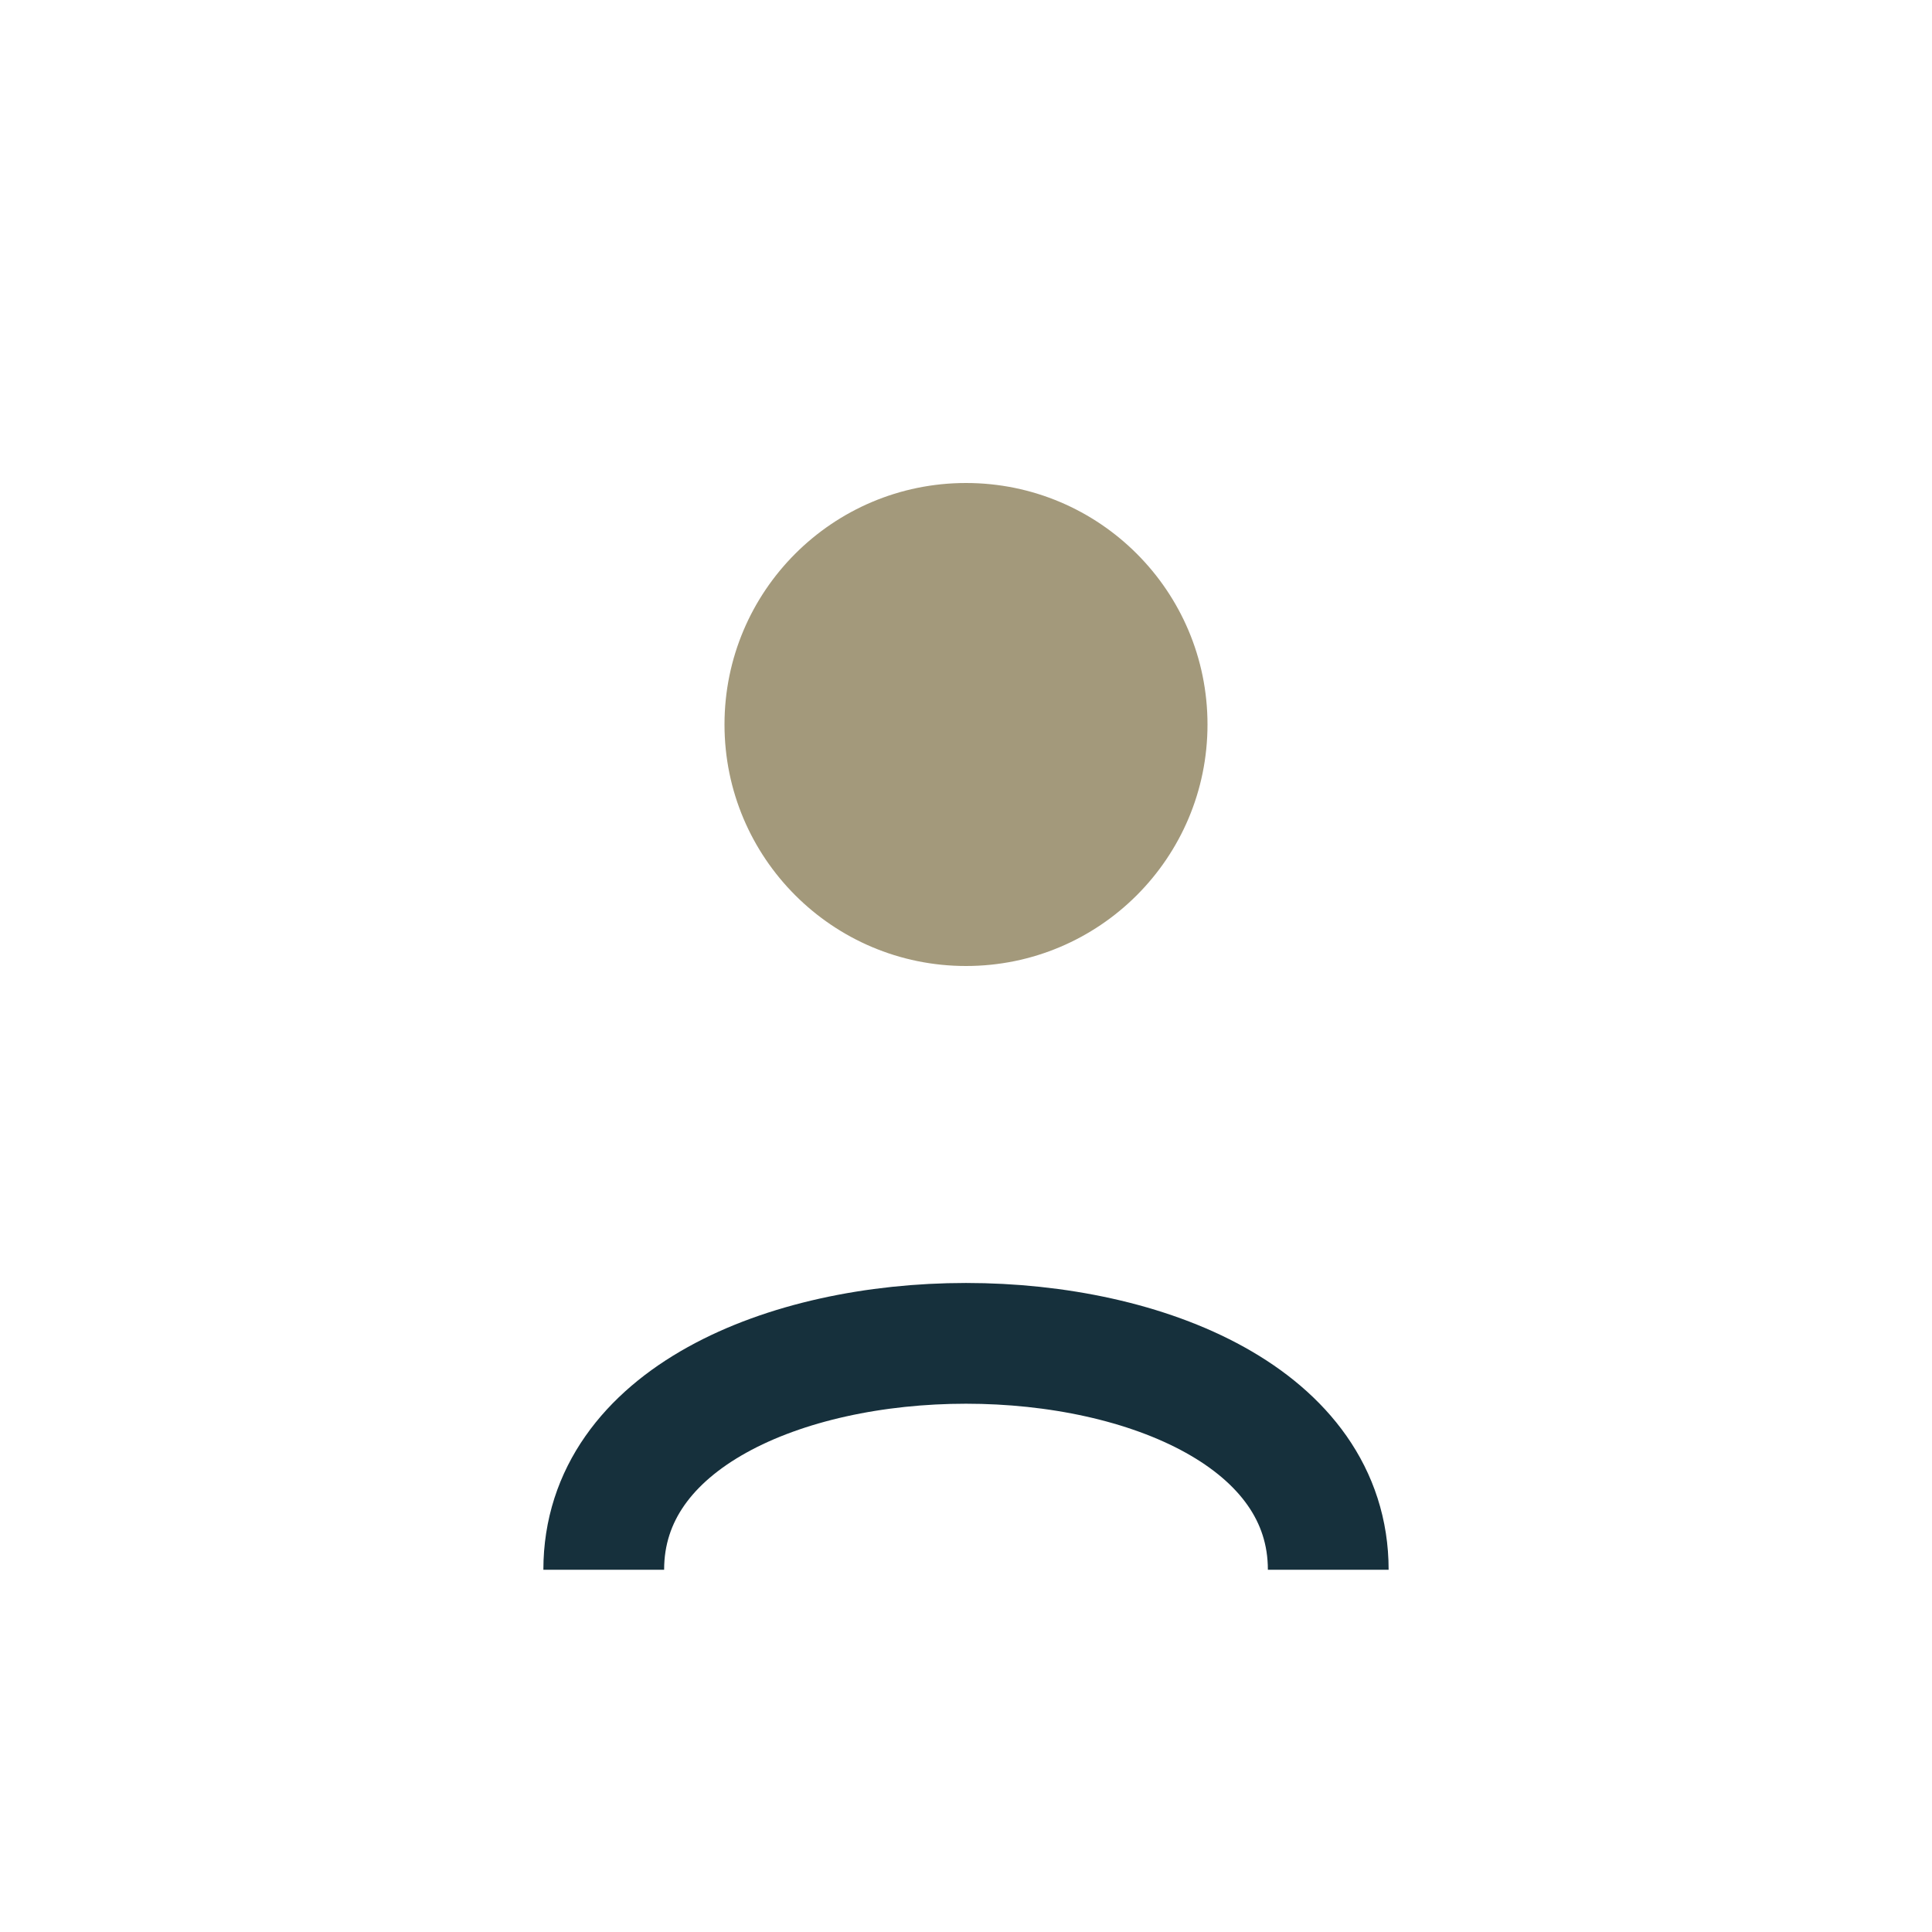
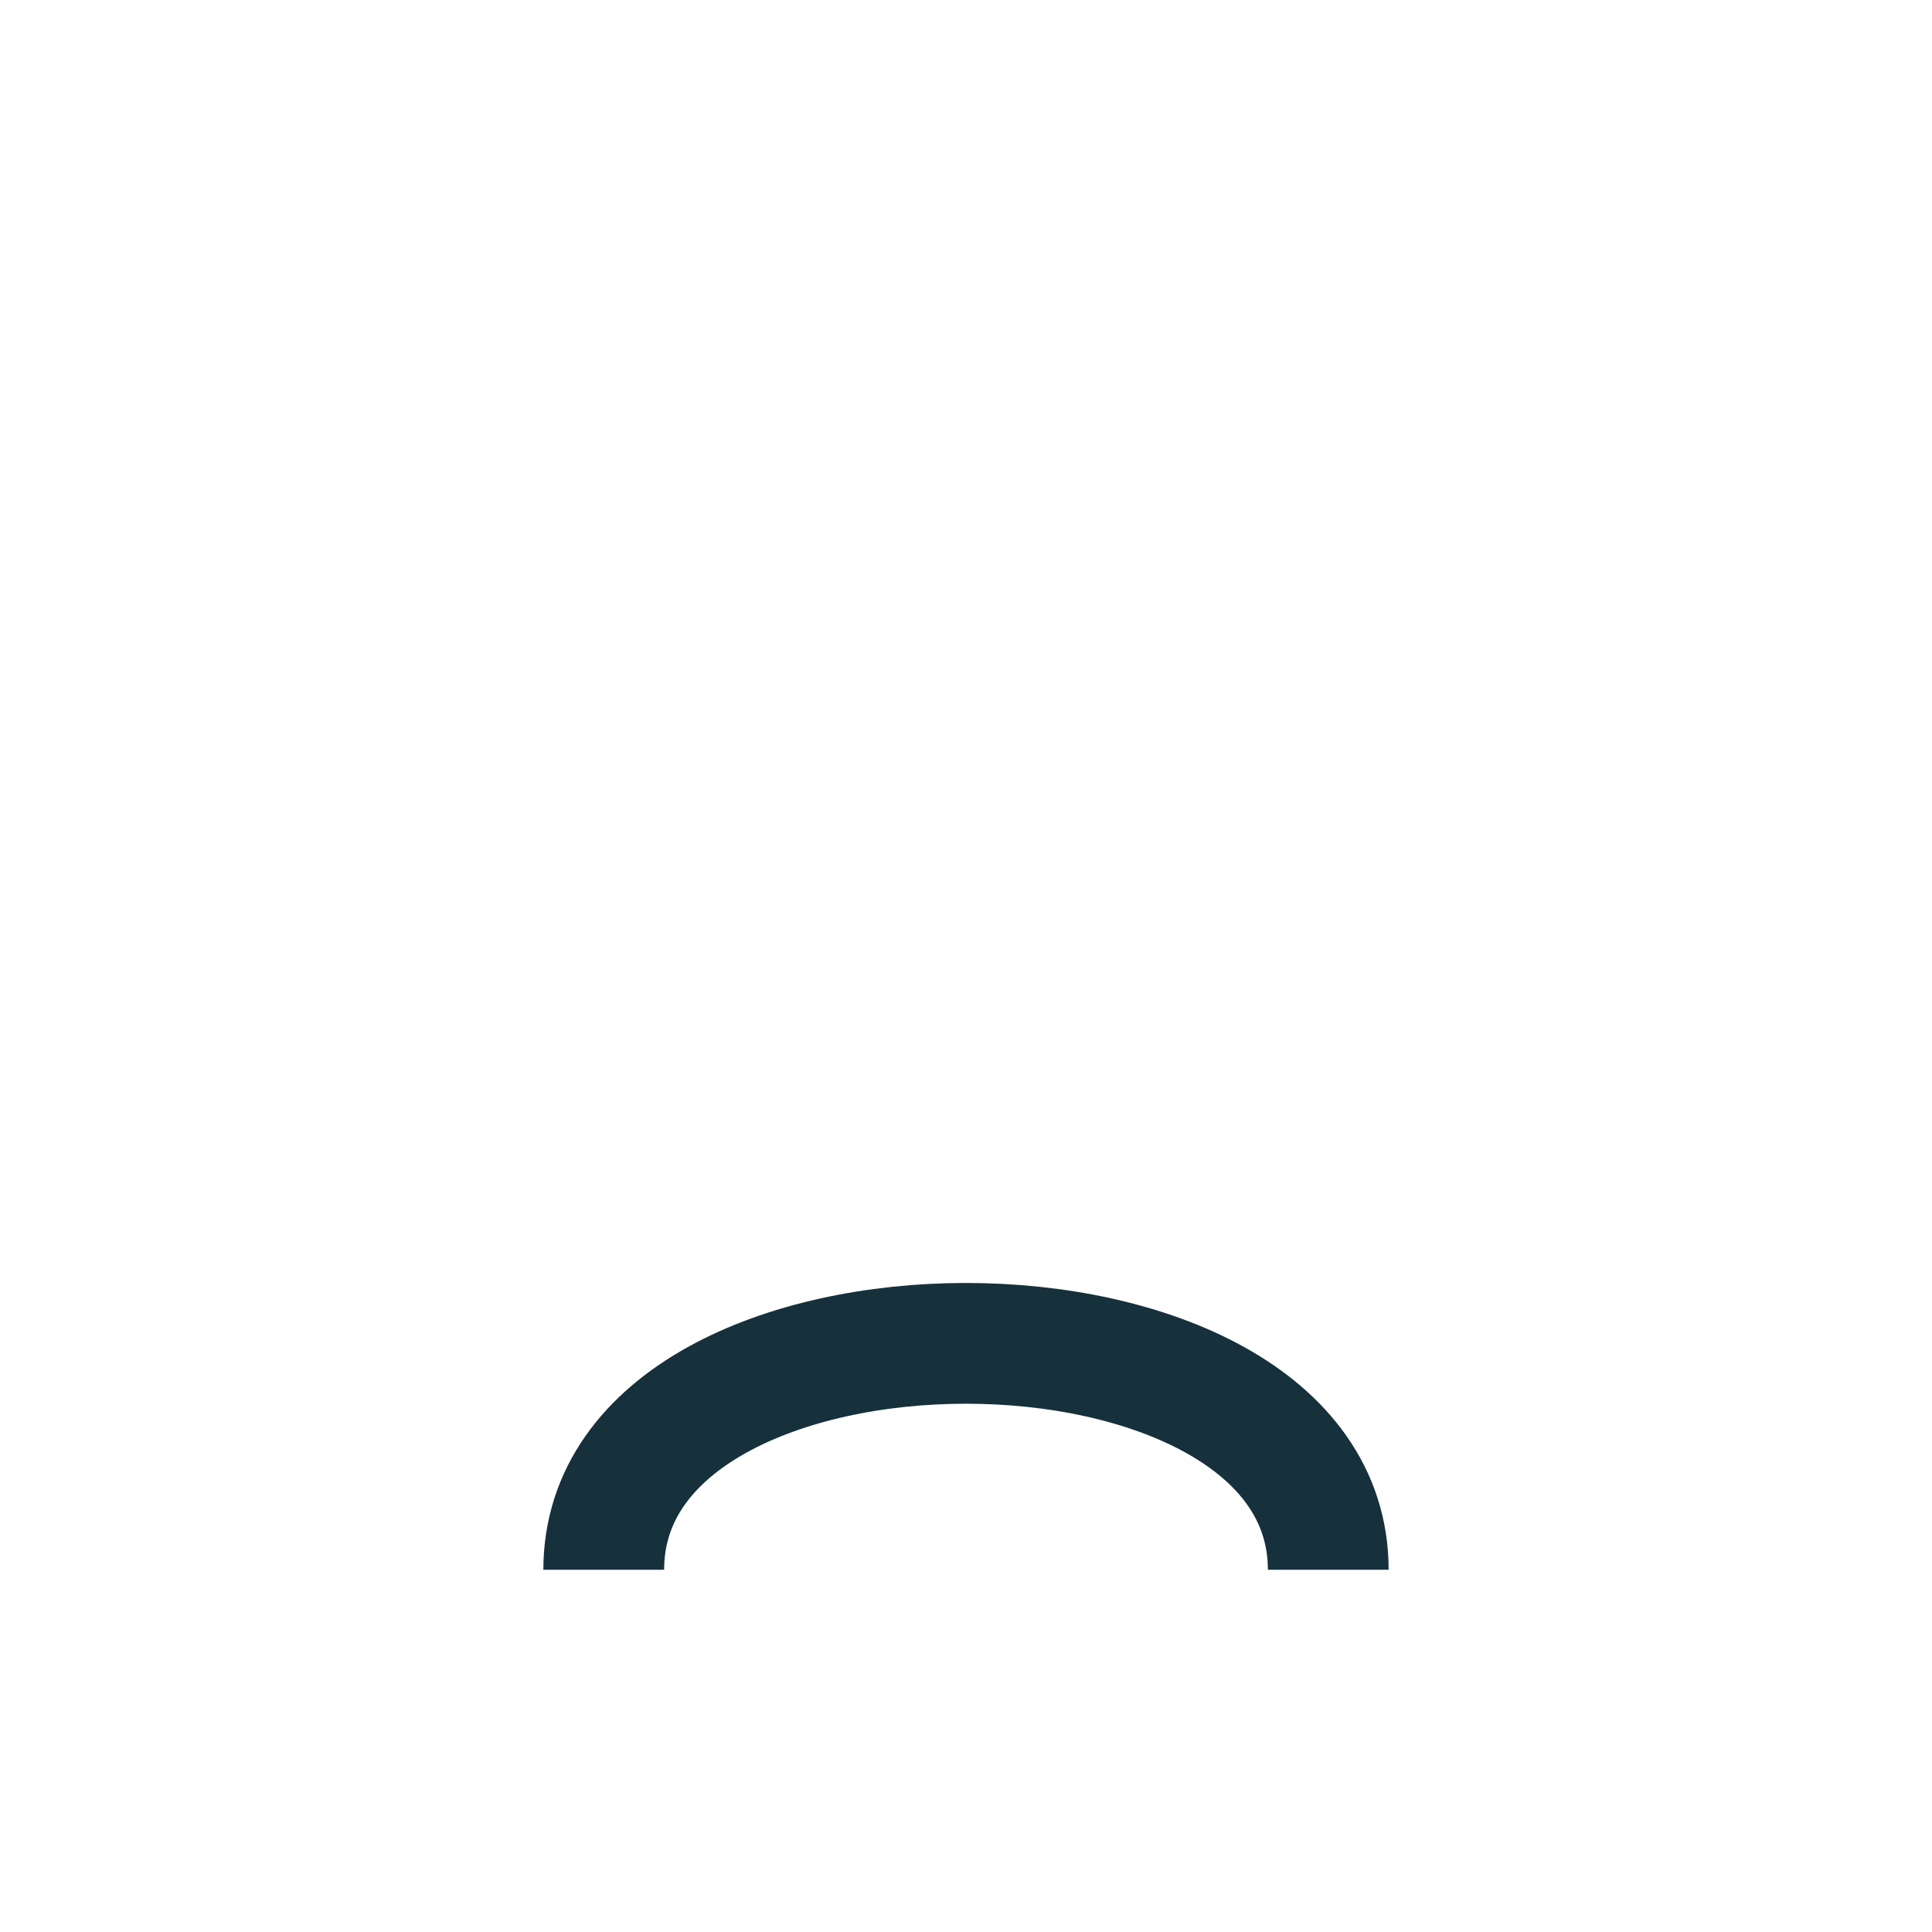
<svg xmlns="http://www.w3.org/2000/svg" width="32" height="32" viewBox="0 0 32 32">
-   <circle cx="16" cy="12" r="4" fill="#A3997B" />
  <path d="M10 26c0-5 12-5 12 0" stroke="#16303C" stroke-width="2" fill="none" />
</svg>